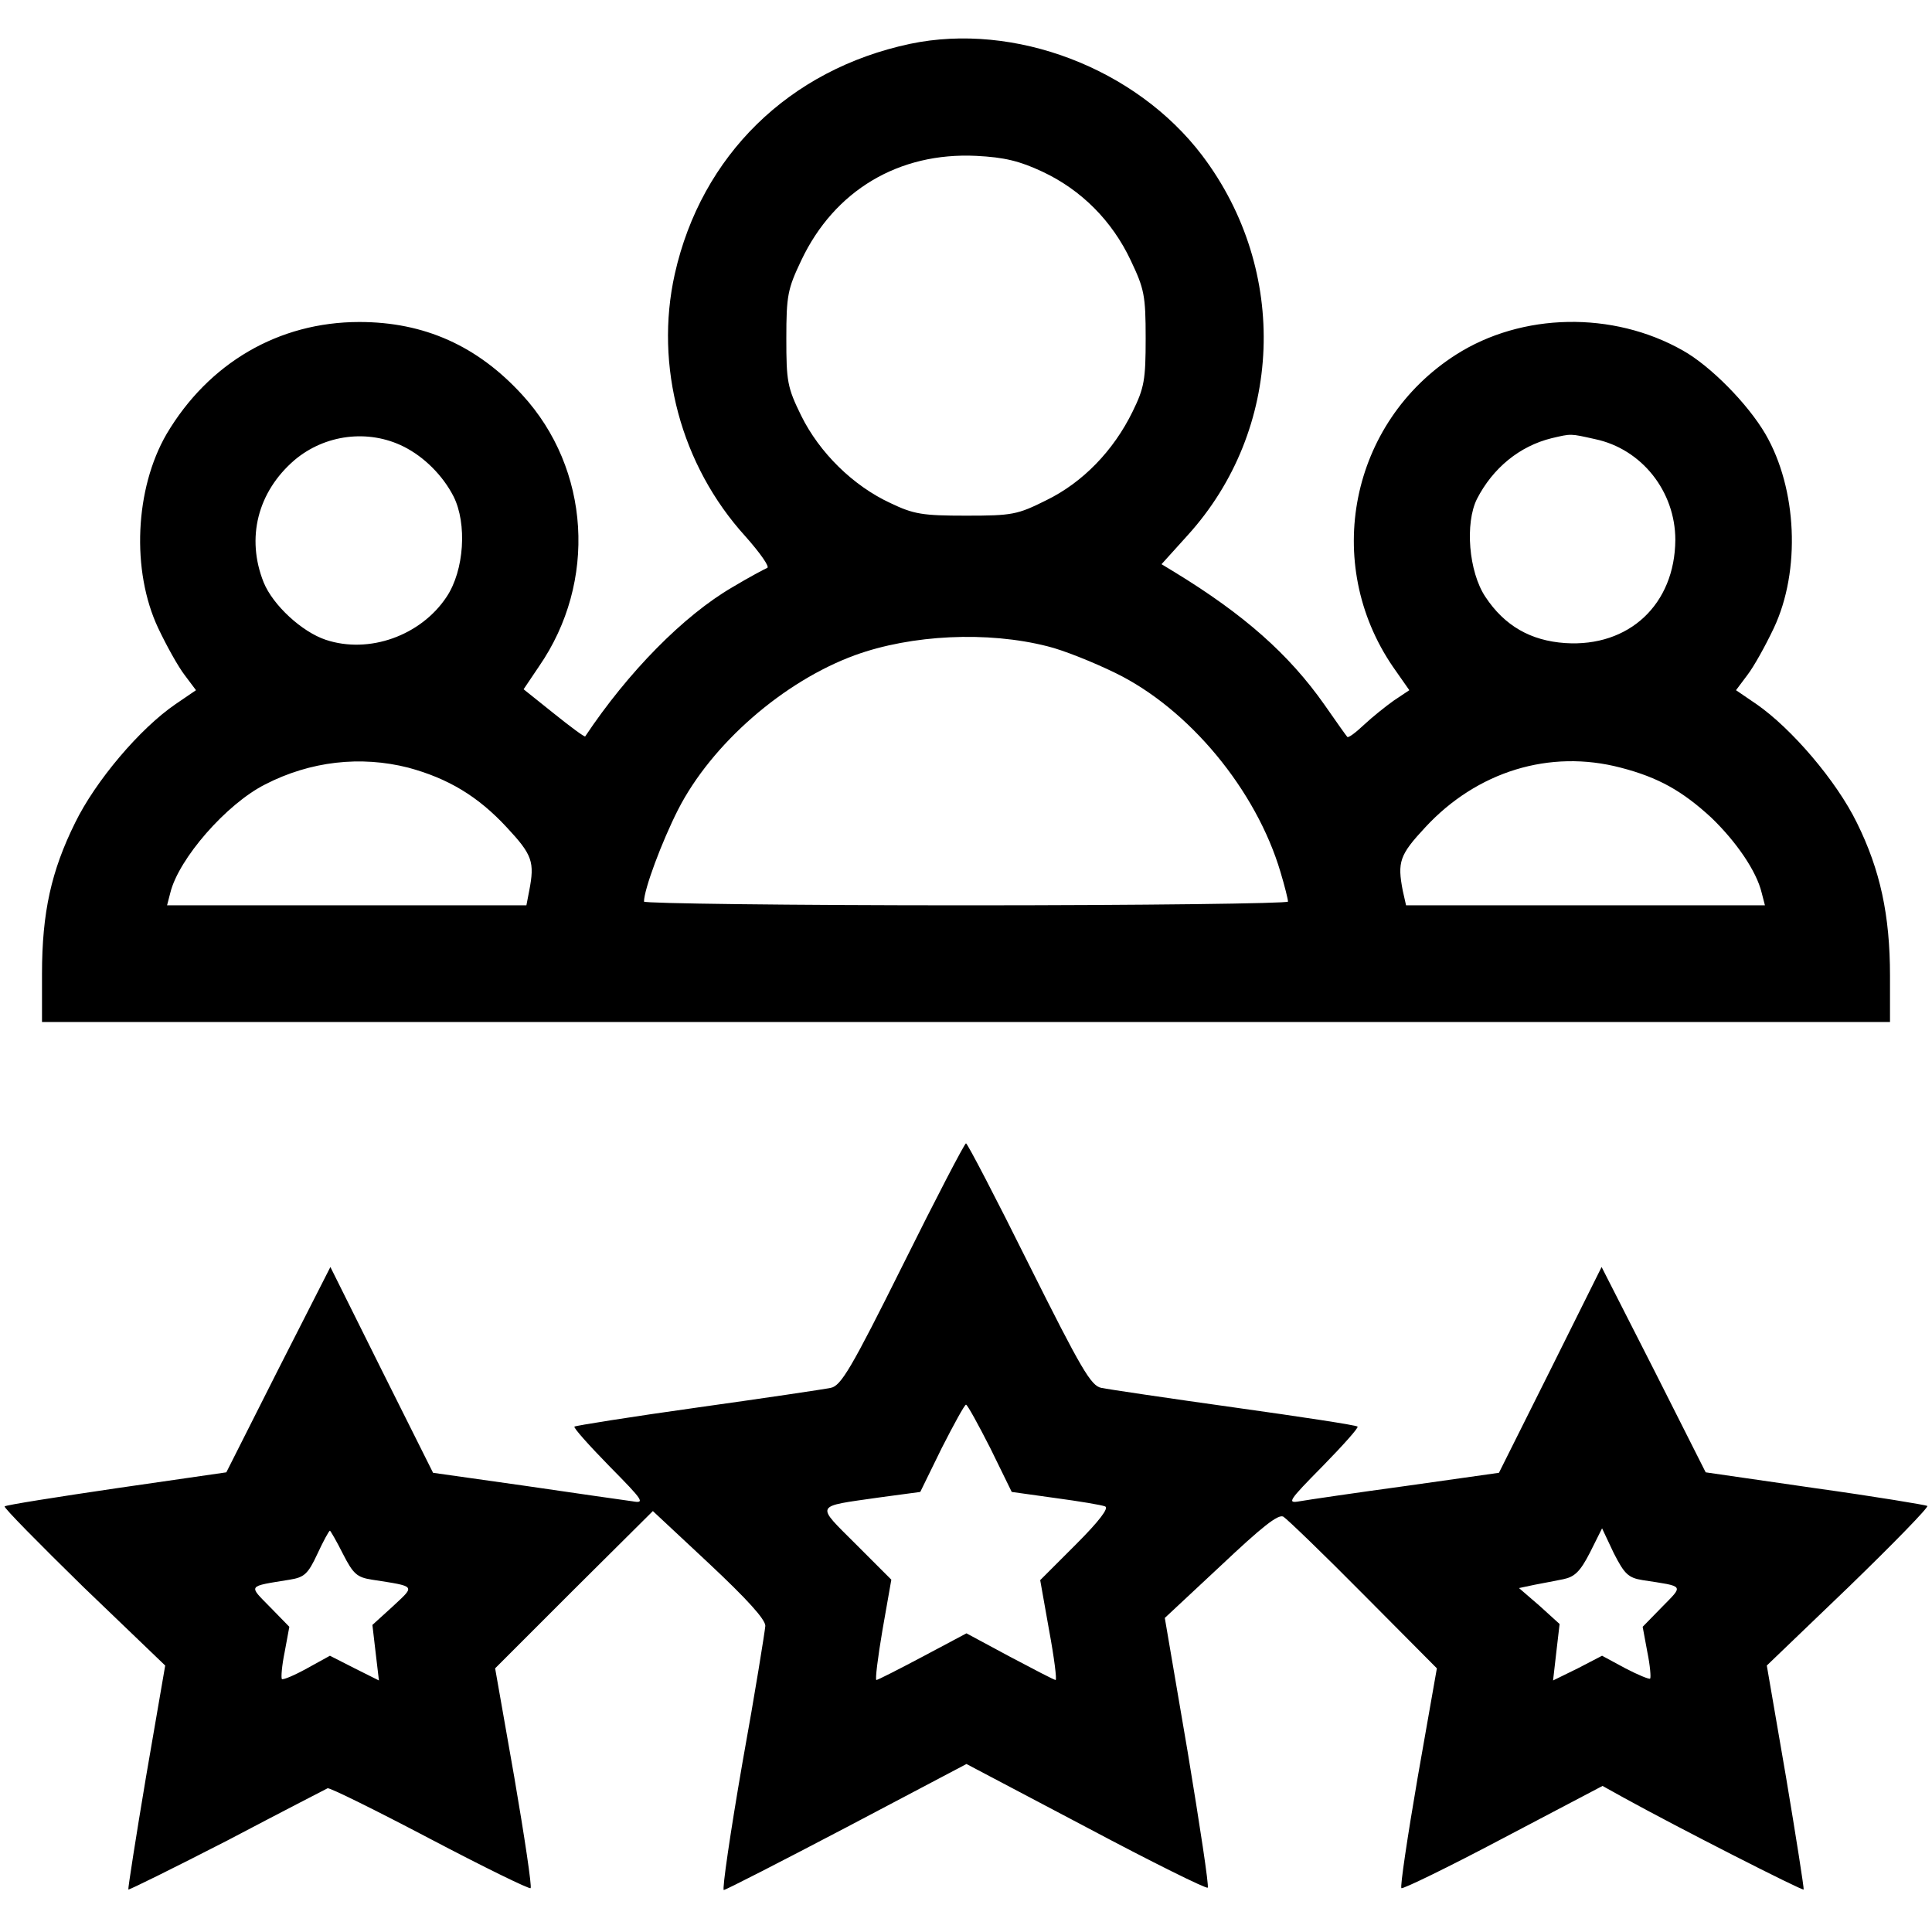
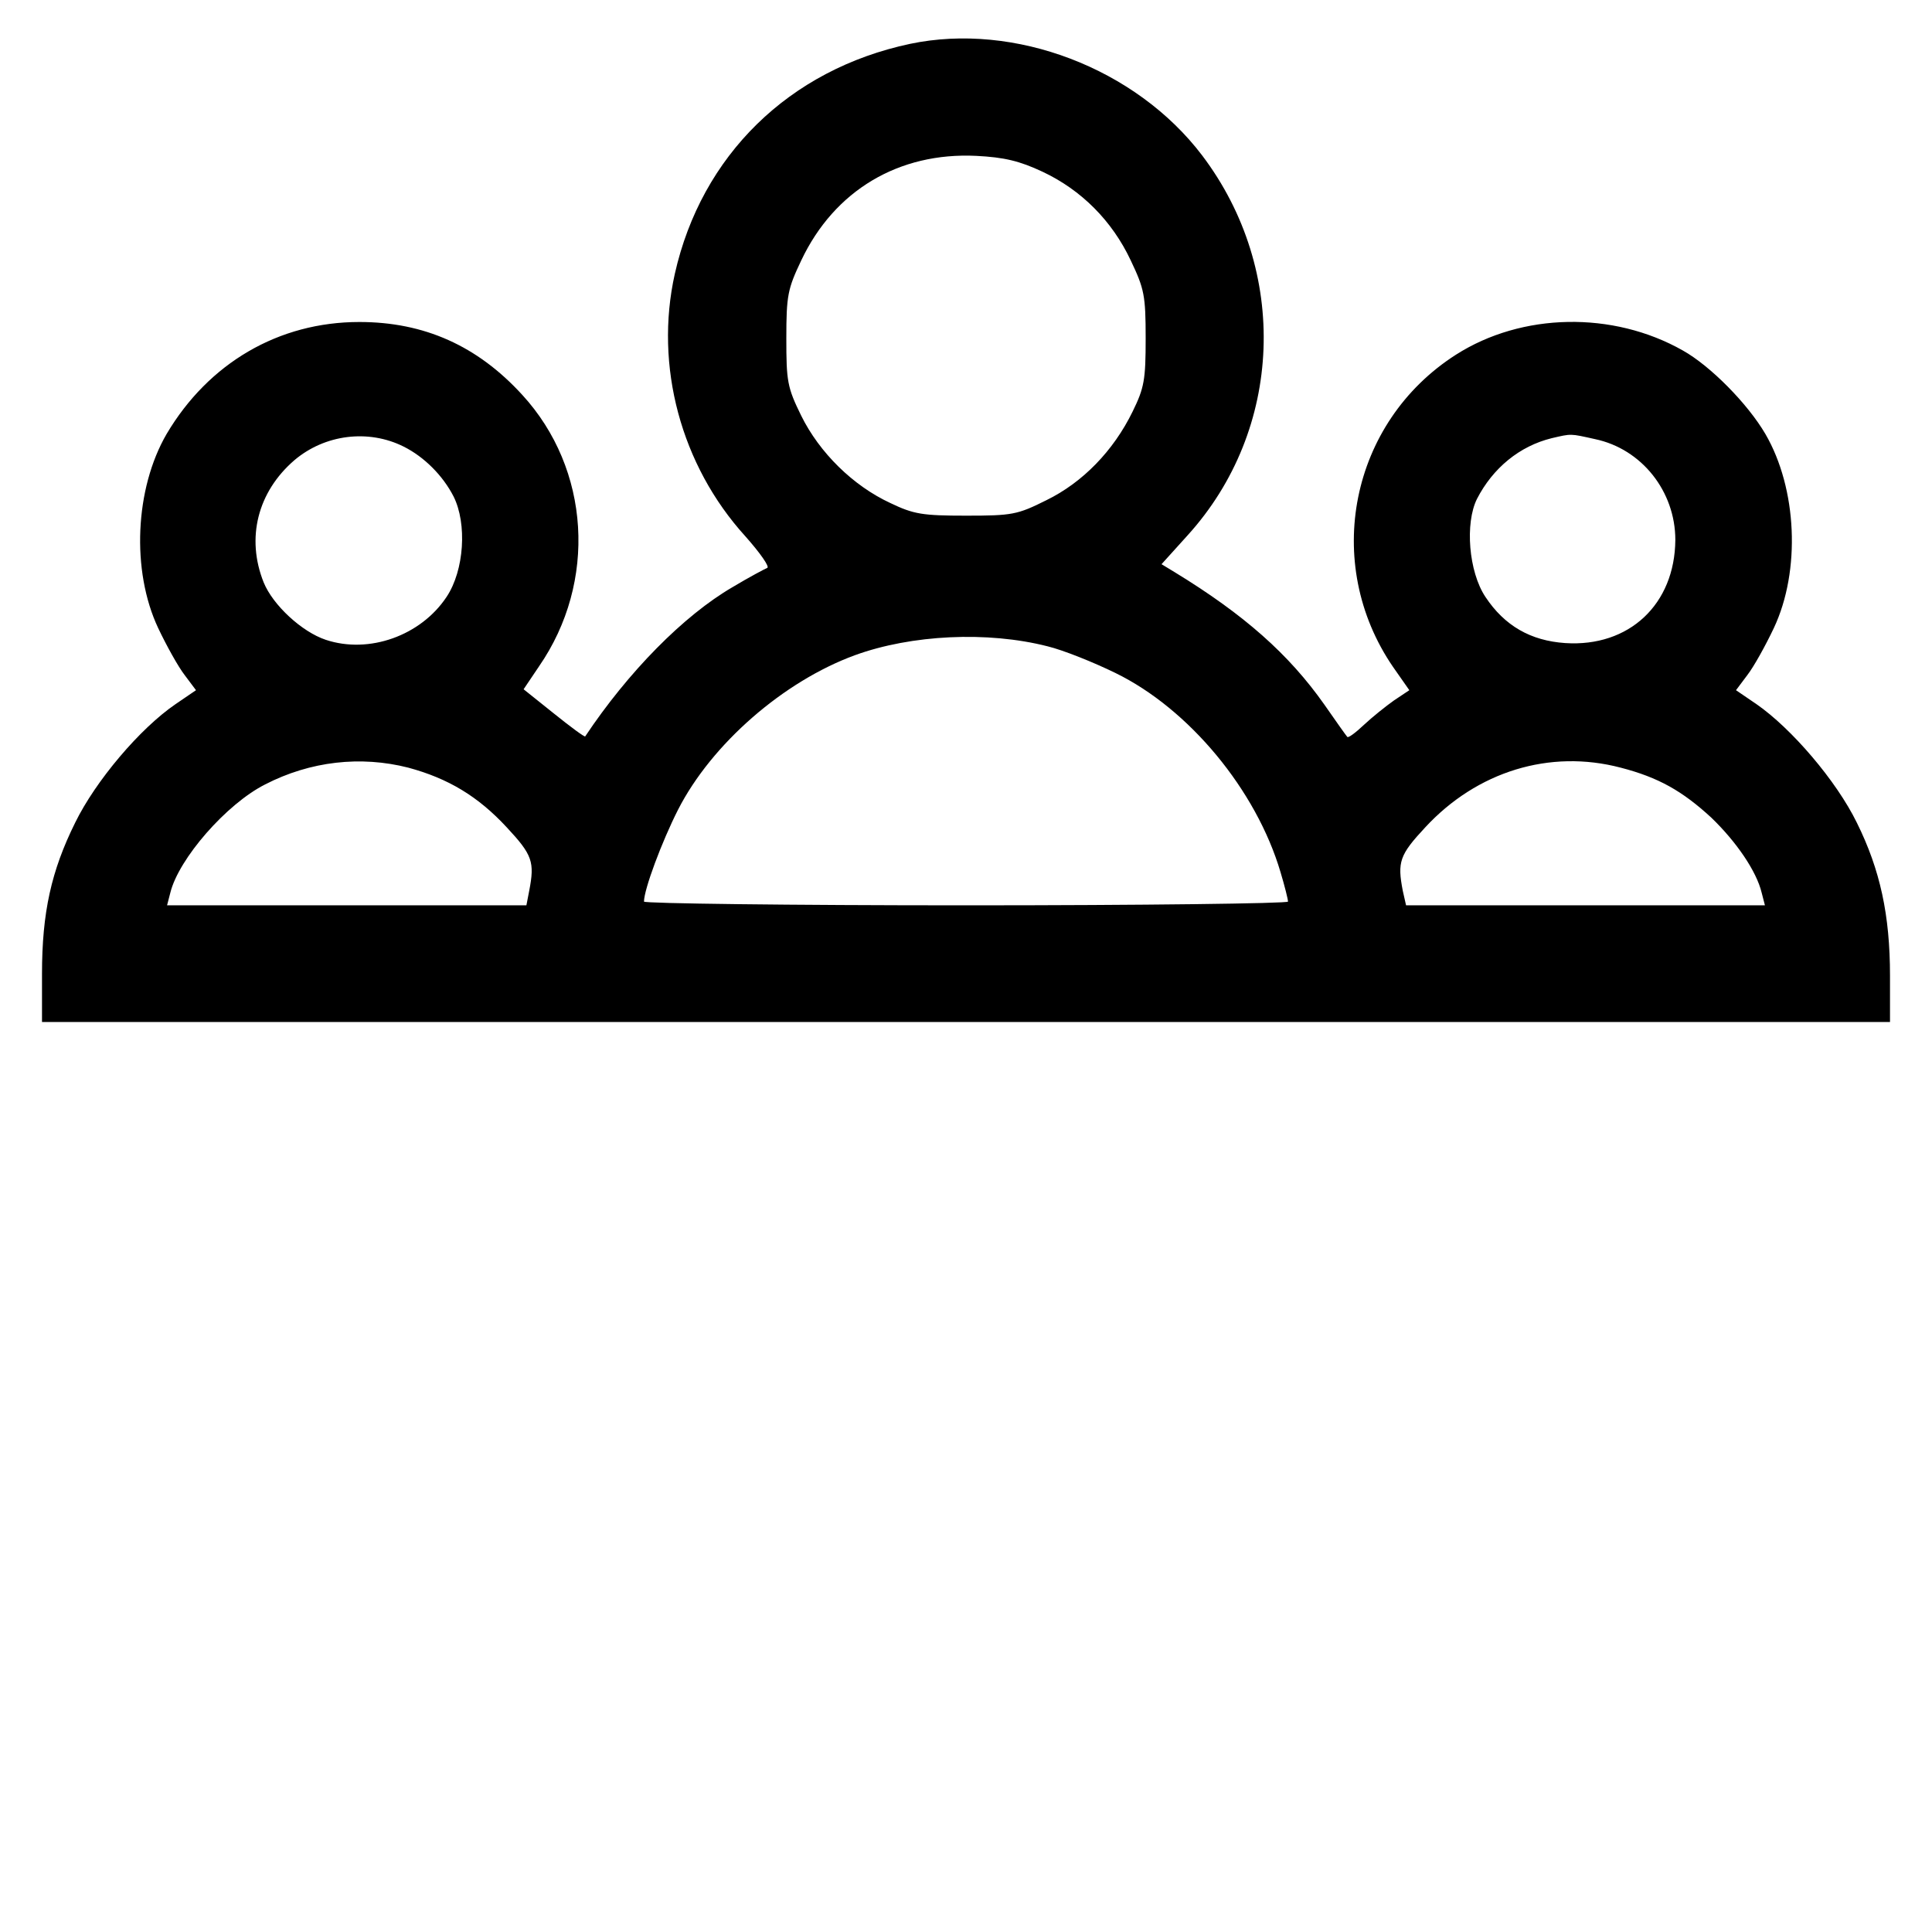
<svg xmlns="http://www.w3.org/2000/svg" version="1.0" width="414pt" height="414pt" viewBox="0 0 414 414" preserveAspectRatio="xMidYMid meet">
  <g transform="translate(0,414) scale(0.1,-0.1)" fill="#000000" stroke="none">
    <path d="M1950 4046 c-259 -55 -447 -239 -504 -493 -44 -197 13 -410 151 -562 32 -36 53 -66 47 -68 -5 -2 -39 -20 -74 -41 -105 -61 -224 -182 -316 -320 -1 -2 -31 20 -67 49 l-65 52 33 49 c125 181 110 423 -36 582 -96 105 -210 156 -349 156 -173 0 -323 -88 -413 -240 -68 -117 -76 -293 -18 -416 18 -38 43 -83 57 -101 l24 -32 -44 -30 c-76 -52 -171 -164 -215 -254 -51 -103 -71 -192 -71 -324 l0 -103 1980 0 1980 0 0 99 c0 130 -21 227 -71 328 -44 90 -140 202 -215 254 l-44 30 24 32 c14 18 39 63 57 101 58 123 50 299 -18 416 -38 65 -118 146 -177 179 -150 85 -345 81 -486 -9 -227 -145 -287 -447 -135 -669 l35 -50 -33 -22 c-17 -12 -47 -36 -64 -52 -18 -17 -34 -29 -36 -26 -2 2 -24 33 -49 69 -76 108 -172 193 -321 284 l-28 17 56 62 c205 226 218 567 31 814 -142 187 -402 286 -626 239z m284 -274 c83 -39 149 -105 189 -190 29 -61 32 -75 32 -167 0 -89 -3 -106 -28 -157 -41 -84 -107 -152 -185 -190 -62 -31 -73 -33 -172 -33 -93 0 -112 3 -162 27 -80 37 -152 108 -191 187 -30 61 -32 74 -32 166 0 92 3 106 32 167 71 150 209 232 375 224 60 -3 93 -11 142 -34z m-1369 -589 c44 -22 84 -62 107 -107 29 -58 23 -158 -15 -215 -55 -83 -166 -123 -259 -92 -51 17 -113 74 -133 123 -38 95 -13 194 66 262 65 55 158 67 234 29z m2553 16 c100 -21 172 -112 172 -216 -1 -138 -99 -230 -236 -221 -74 5 -130 37 -171 99 -36 54 -44 158 -18 210 34 66 91 113 160 130 43 10 39 10 93 -2z m-1173 -444 c33 -8 98 -34 145 -57 158 -77 302 -251 354 -427 9 -30 16 -58 16 -63 0 -4 -310 -8 -690 -8 -379 0 -690 4 -690 8 0 26 38 128 73 197 72 141 226 275 379 331 121 44 284 52 413 19z m-1370 -260 c85 -23 149 -61 211 -128 55 -59 60 -74 48 -136 l-6 -31 -385 0 -385 0 7 27 c18 73 120 190 203 232 97 50 205 62 307 36z m2598 0 c81 -21 132 -50 194 -107 54 -52 97 -115 108 -161 l7 -27 -385 0 -384 0 -7 31 c-12 62 -7 77 48 136 111 120 267 168 419 128z" />
-     <path d="M1935 1430 c-111 -223 -133 -260 -155 -264 -14 -3 -142 -22 -285 -42 -143 -20 -262 -39 -264 -41 -3 -2 31 -40 75 -85 73 -74 77 -80 49 -75 -16 2 -119 17 -229 33 l-198 28 -110 220 -110 221 -112 -220 -111 -220 -235 -34 c-129 -19 -237 -36 -240 -39 -3 -2 74 -80 169 -173 l175 -168 -41 -238 c-22 -131 -39 -240 -38 -242 2 -1 97 46 212 105 114 60 211 110 215 112 4 2 103 -47 219 -108 116 -61 214 -109 216 -106 3 3 -13 110 -35 238 l-41 233 169 169 169 168 121 -113 c81 -76 120 -119 120 -133 -1 -12 -22 -144 -49 -293 -26 -150 -44 -273 -40 -273 4 0 123 61 264 135 l256 135 256 -135 c141 -75 258 -133 261 -130 3 3 -17 134 -43 291 l-49 287 120 112 c88 83 123 111 134 105 8 -5 86 -80 172 -167 l157 -158 -41 -233 c-22 -128 -38 -235 -35 -238 2 -3 101 45 218 107 l213 112 45 -25 c116 -64 383 -200 386 -197 1 2 -16 111 -38 242 l-41 238 175 168 c96 93 172 171 169 174 -3 2 -111 20 -240 38 l-235 34 -111 220 -112 220 -110 -221 -110 -220 -198 -28 c-110 -15 -212 -30 -229 -33 -28 -5 -24 1 49 75 44 45 78 83 75 85 -2 3 -121 21 -264 41 -143 20 -271 39 -285 42 -22 4 -43 40 -155 264 -71 143 -132 260 -135 260 -3 0 -64 -117 -135 -260z m187 -393 l46 -94 93 -13 c52 -7 100 -15 107 -18 9 -3 -12 -31 -63 -82 l-76 -76 19 -107 c11 -59 17 -107 14 -107 -3 0 -47 23 -98 50 l-93 50 -94 -50 c-51 -27 -96 -50 -99 -50 -3 0 3 48 13 107 l19 108 -76 76 c-87 87 -90 80 49 100 l89 12 46 94 c26 51 49 93 52 93 3 0 26 -42 52 -93z m-1387 -227 c22 -43 30 -50 62 -55 96 -15 93 -12 45 -57 l-44 -40 7 -60 7 -59 -52 26 -53 27 -49 -27 c-27 -15 -51 -25 -54 -23 -2 3 0 29 6 58 l10 54 -41 42 c-47 48 -50 44 42 59 31 5 39 12 59 55 13 28 25 50 27 50 1 0 14 -22 28 -50z m2785 -56 c91 -14 88 -10 41 -58 l-41 -42 10 -54 c6 -29 8 -55 6 -57 -2 -2 -26 8 -53 22 l-50 27 -52 -27 -53 -26 7 61 7 60 -43 39 -44 38 33 7 c17 3 46 9 62 12 24 5 36 16 57 57 l26 52 25 -53 c23 -45 31 -53 62 -58z" />
  </g>
</svg>